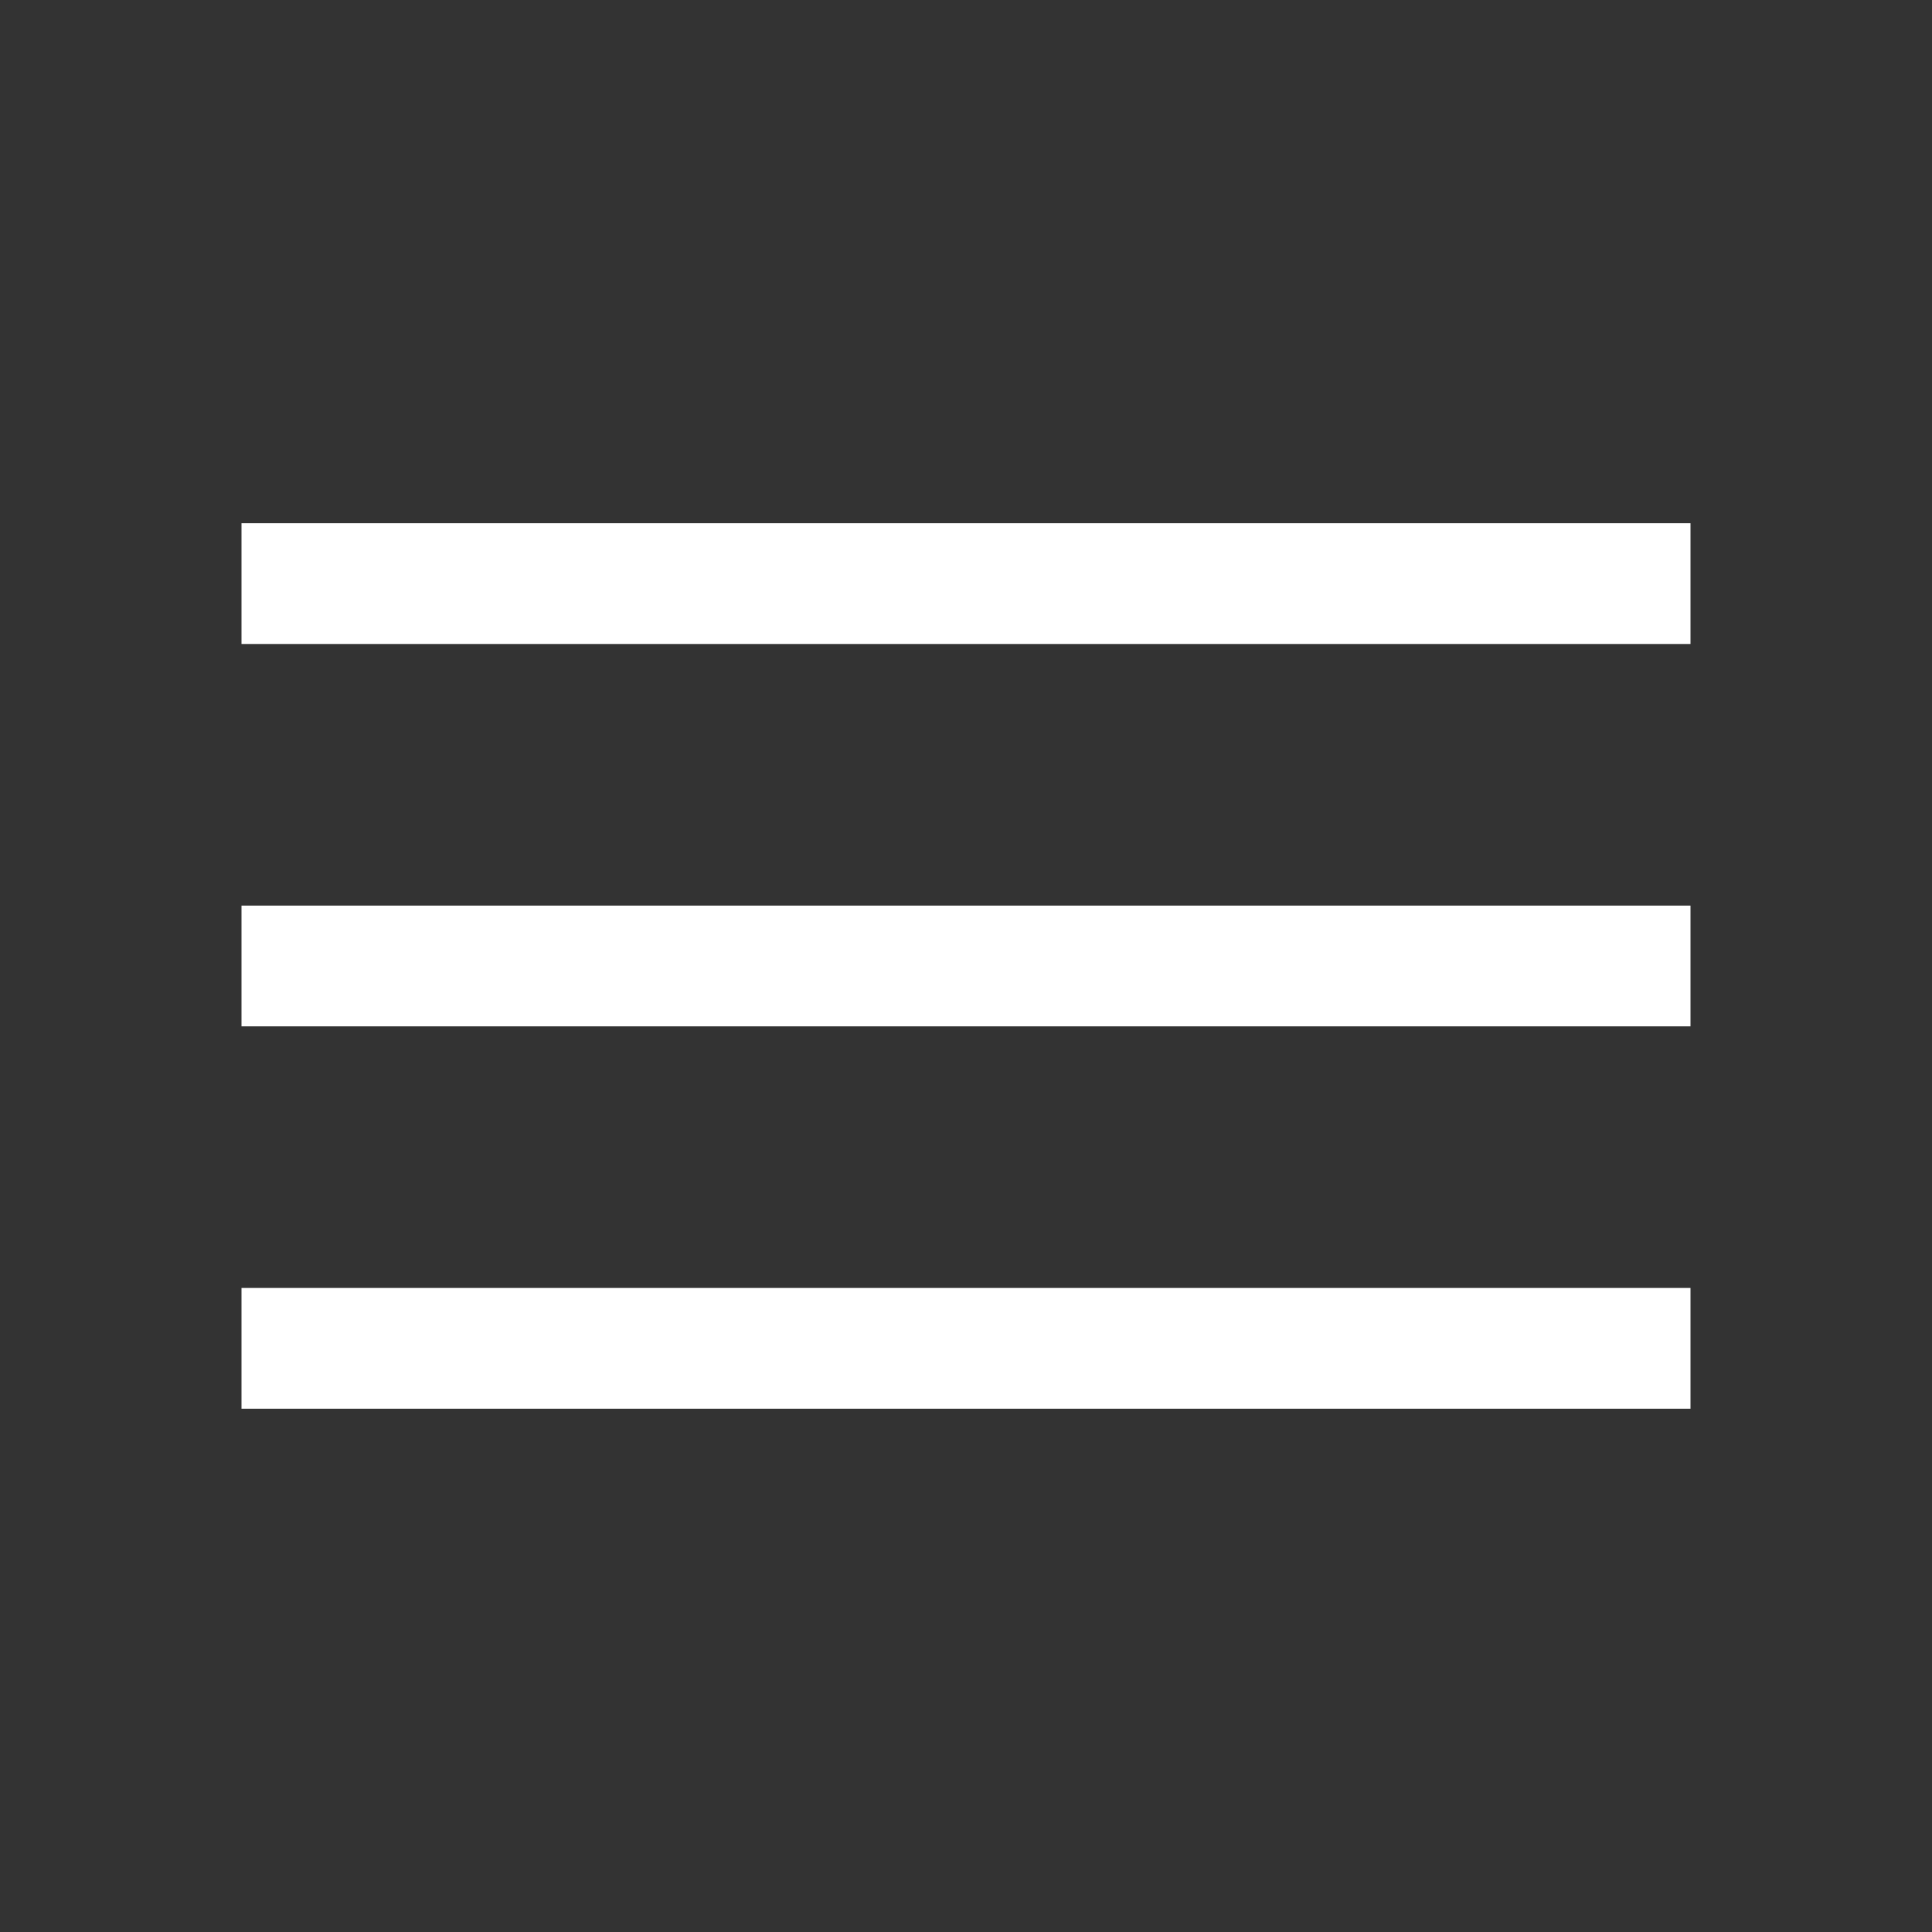
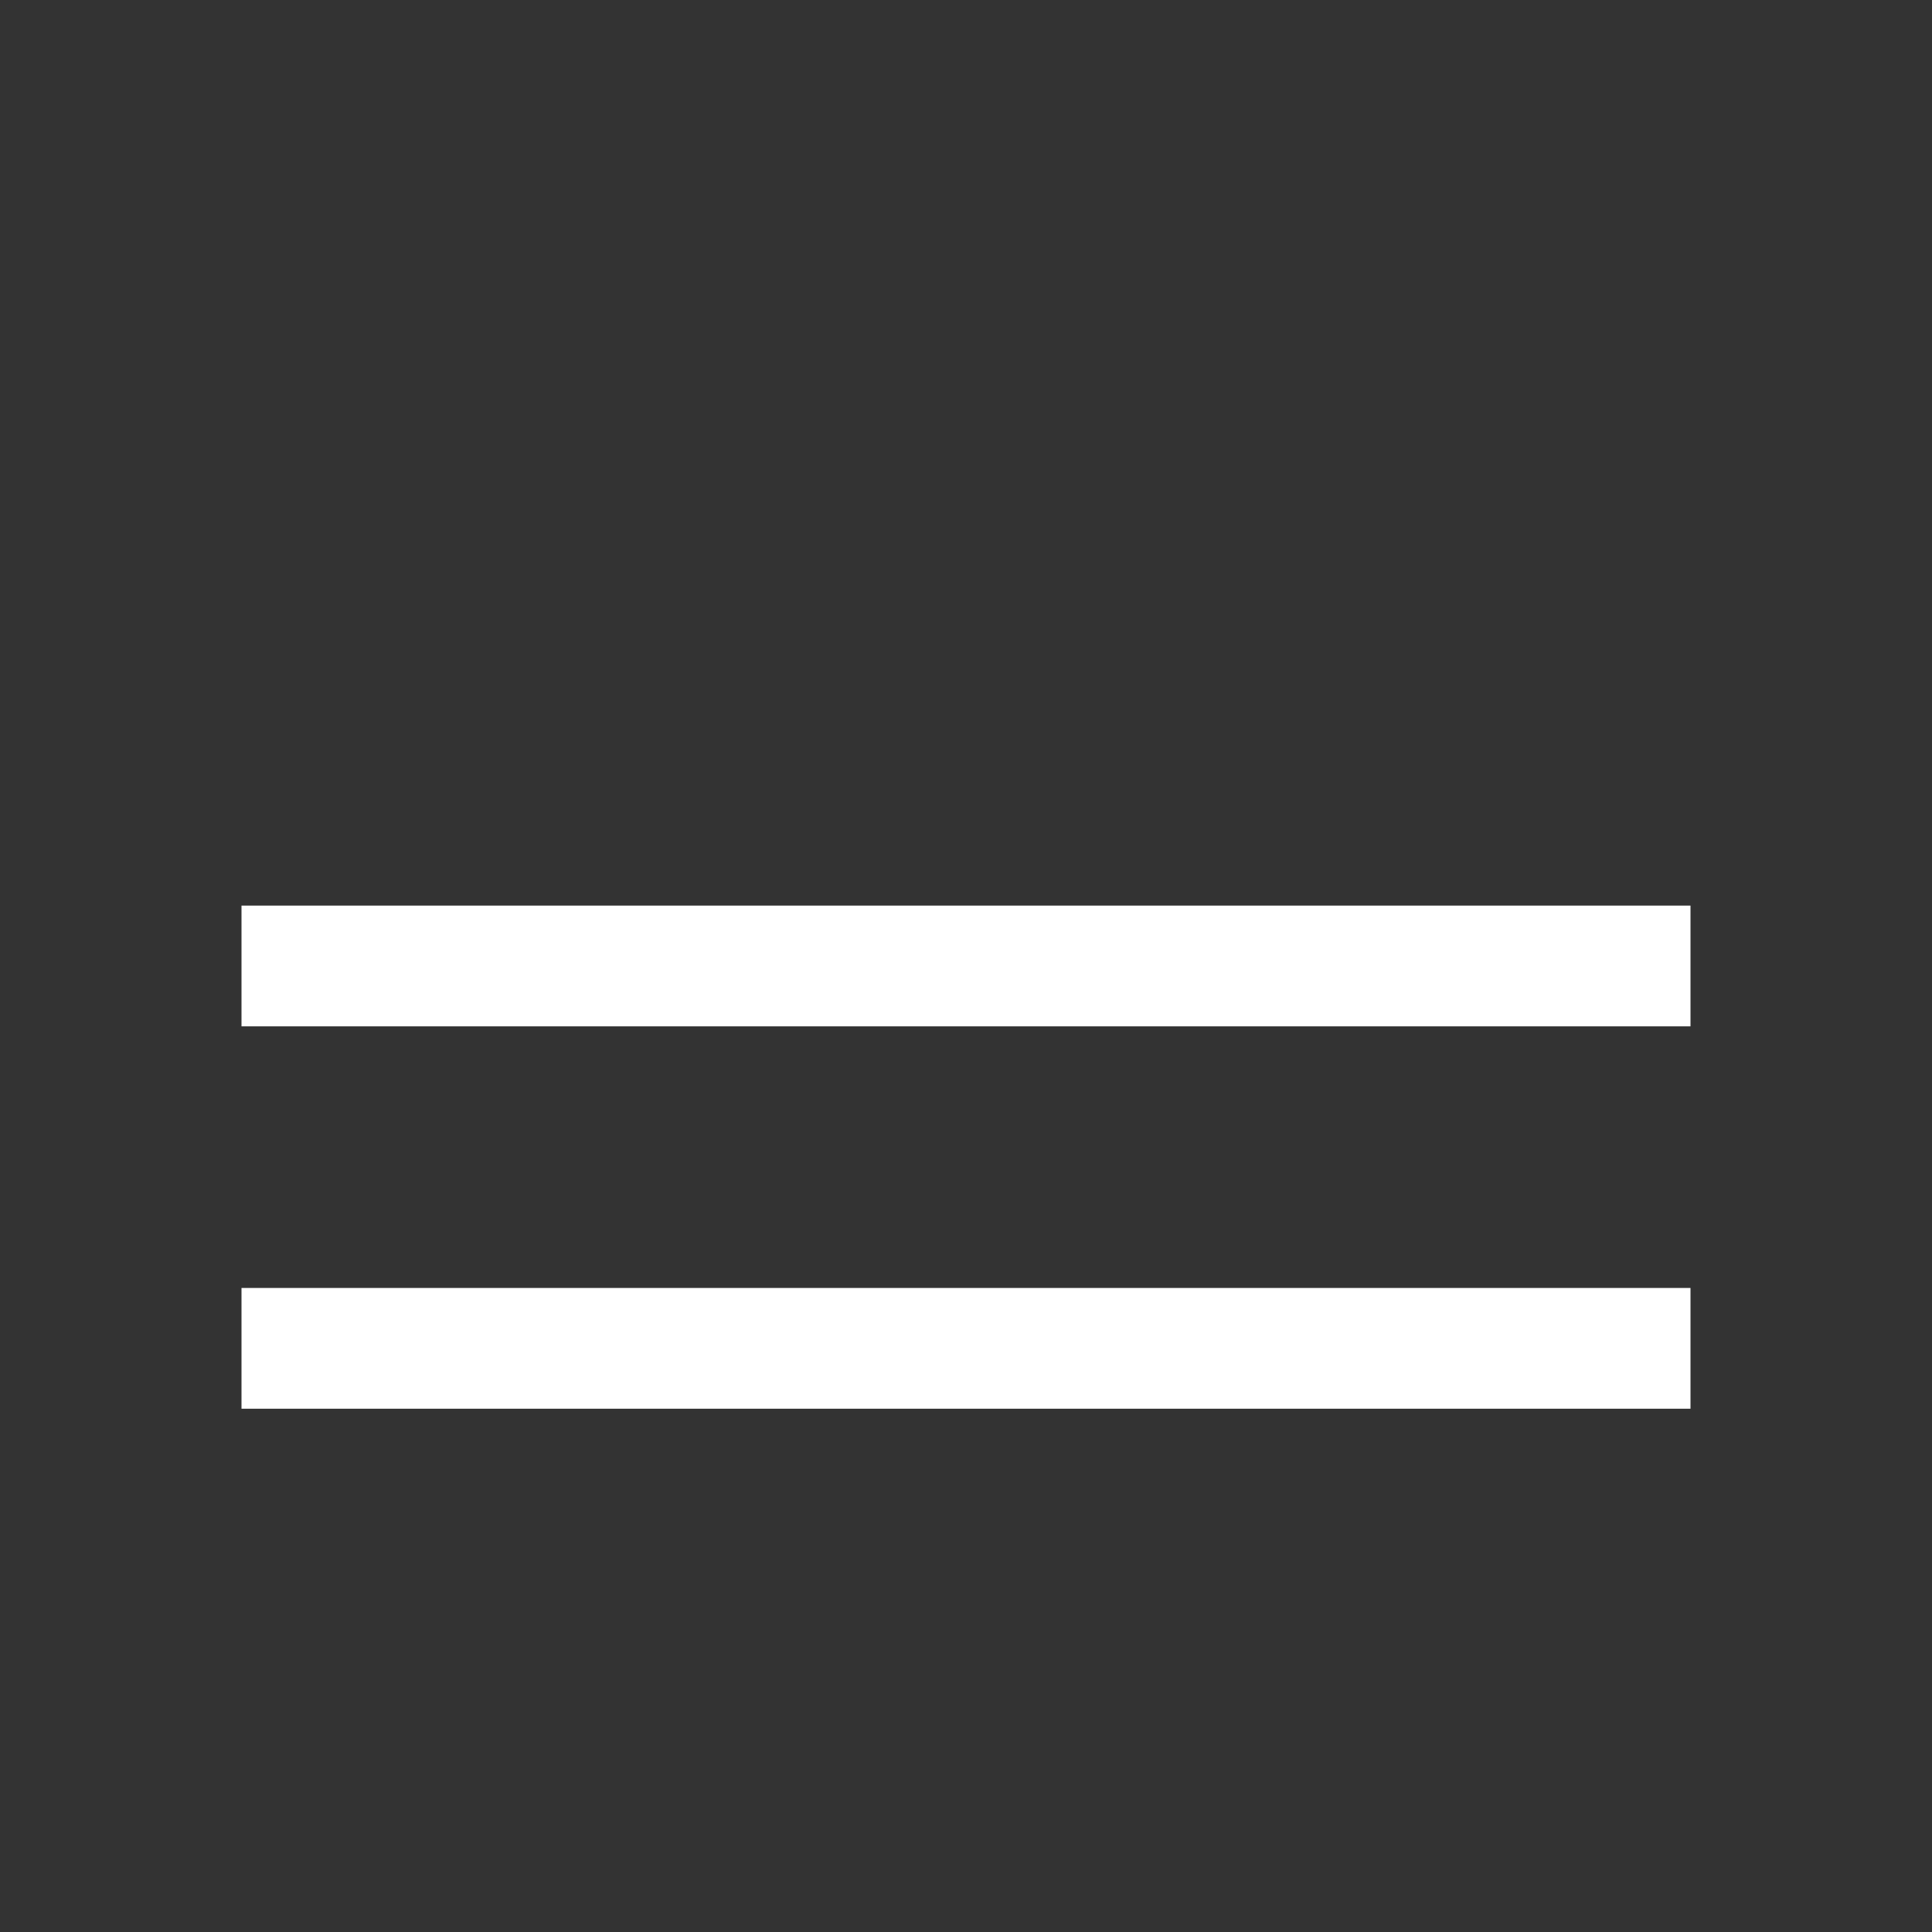
<svg xmlns="http://www.w3.org/2000/svg" width="34" height="34" viewBox="0 0 34 34" fill="none">
  <rect x="0" y="0" width="34" height="34" fill="#333333" stroke="none" />
  <path d="M29.75 15.937H4.25V18.062H29.75V15.937Z" fill="white" />
-   <path d="M29.75 9.208H4.25V11.333H29.75V9.208Z" fill="white" />
-   <path d="M29.75 22.666H4.25V24.791H29.75V22.666Z" fill="white" />
+   <path d="M29.75 22.666H4.25V24.791H29.75Z" fill="white" />
</svg>